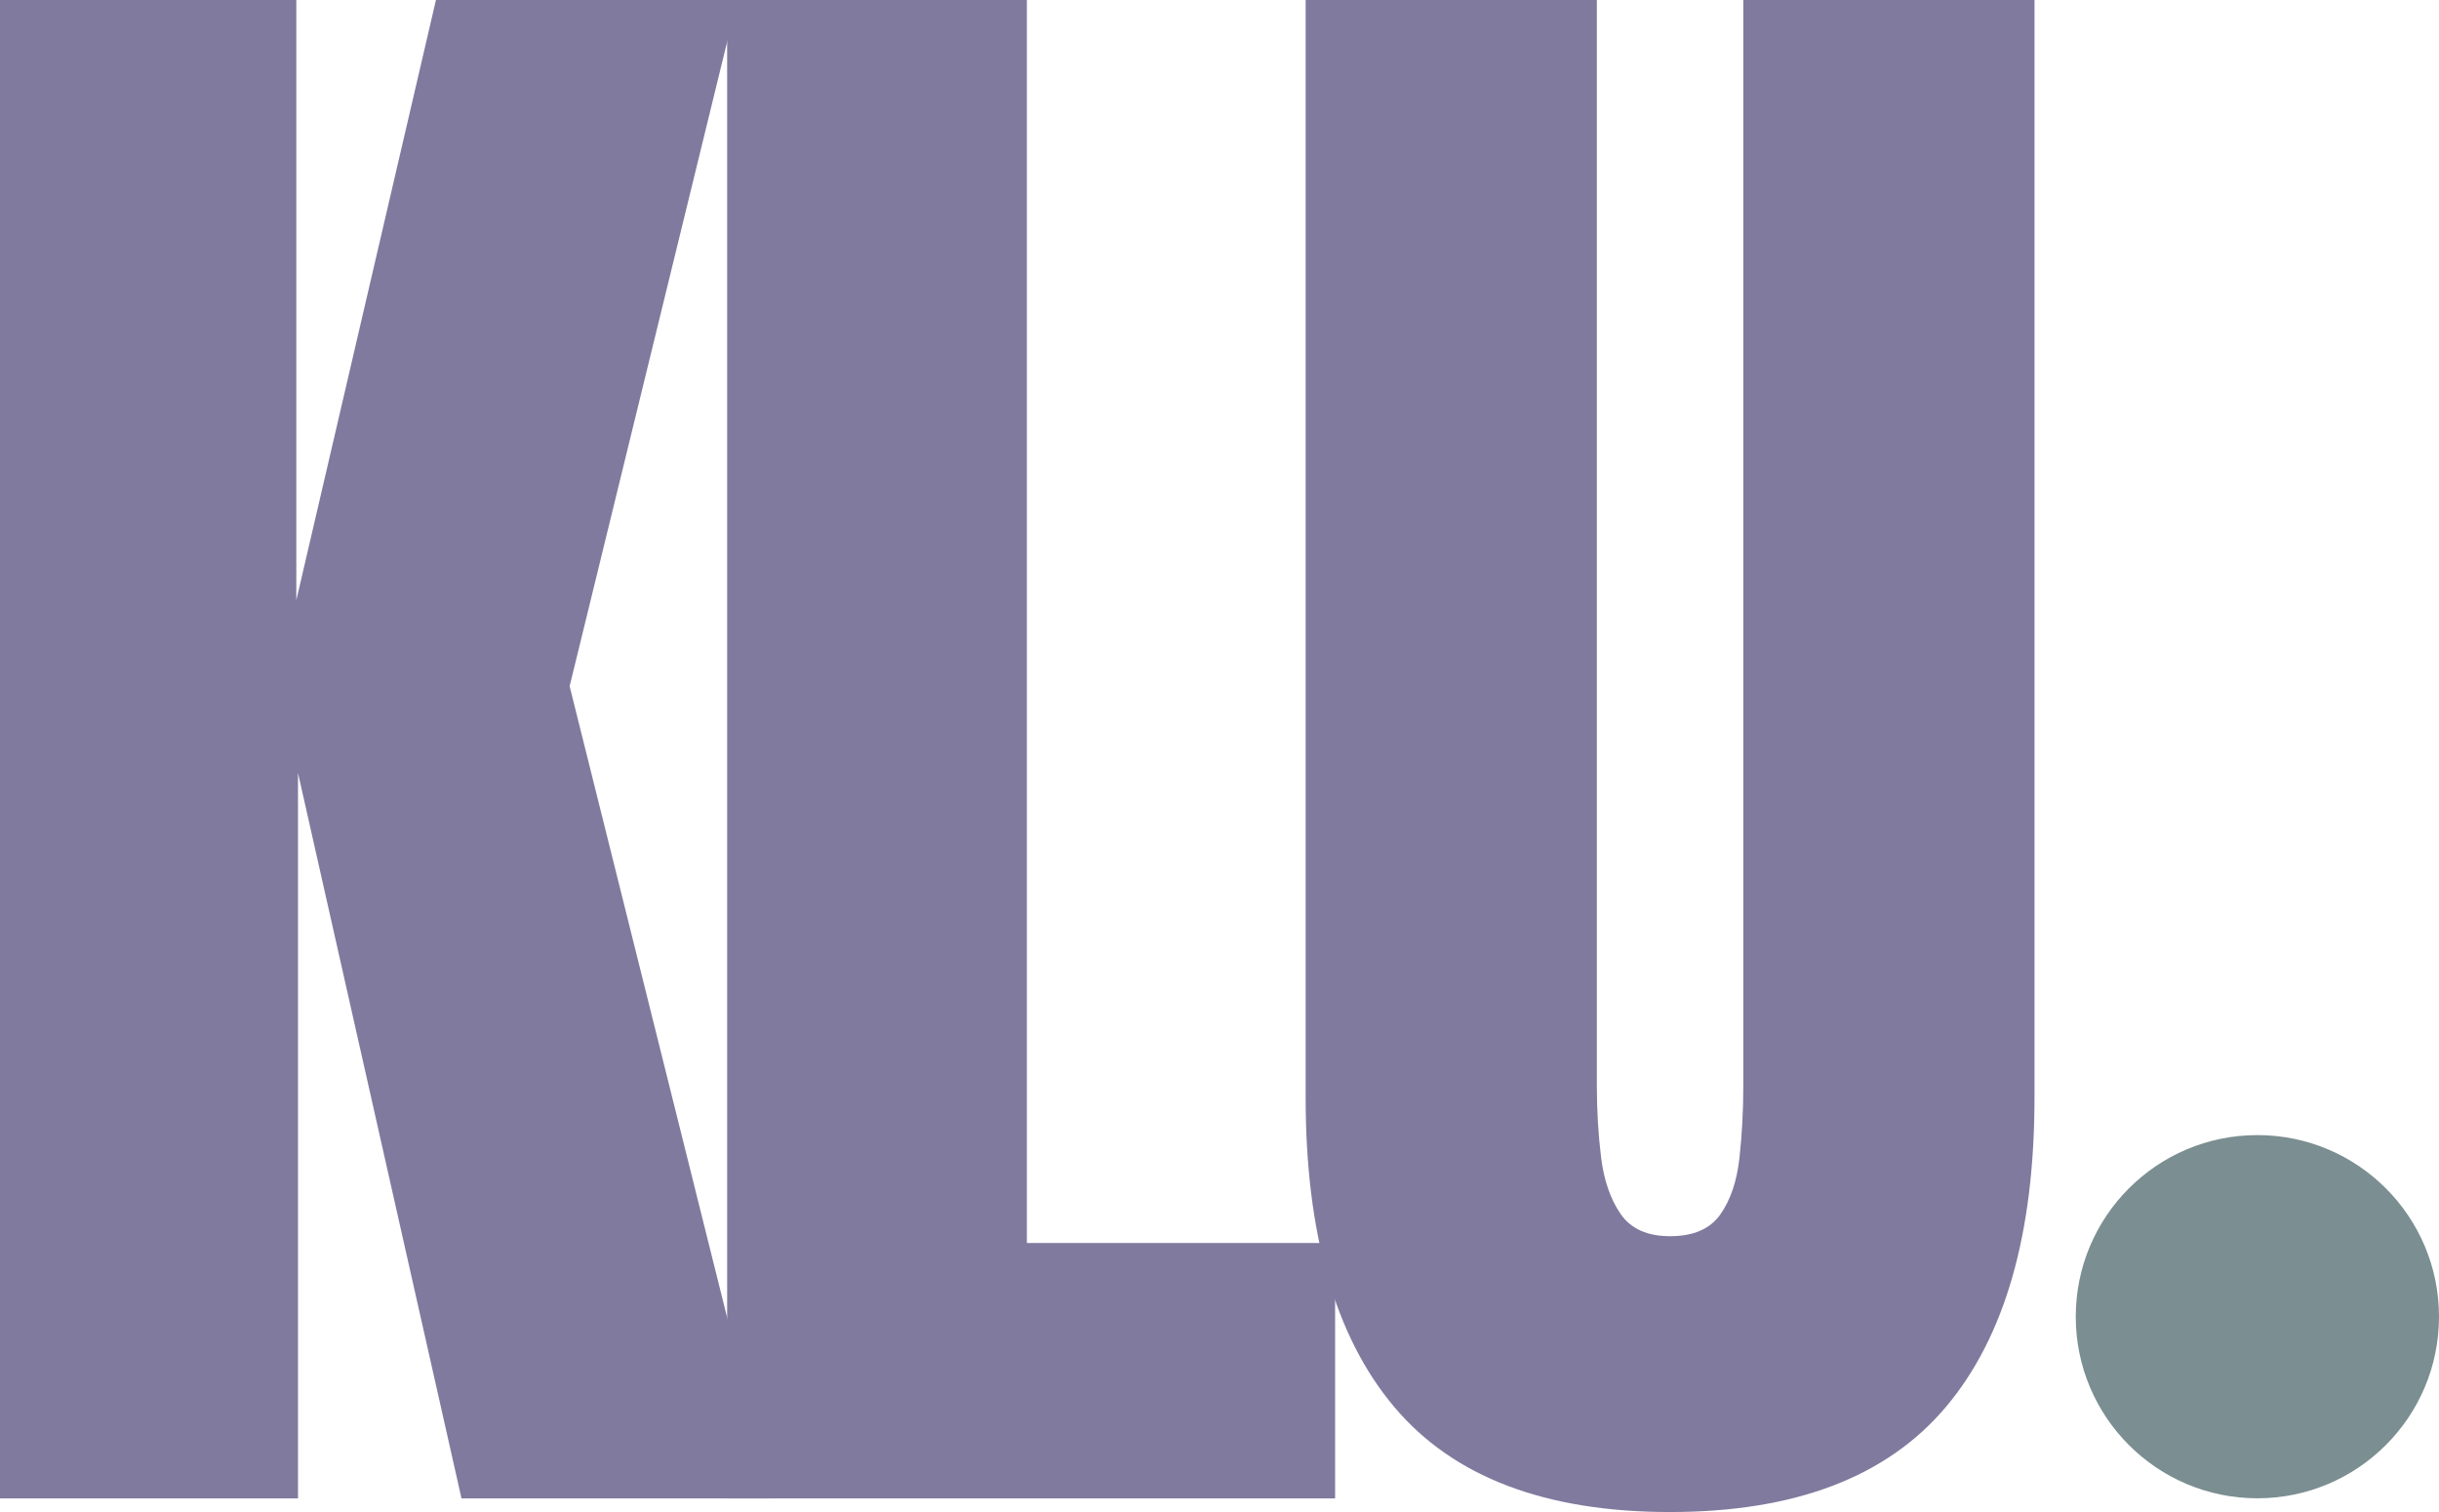
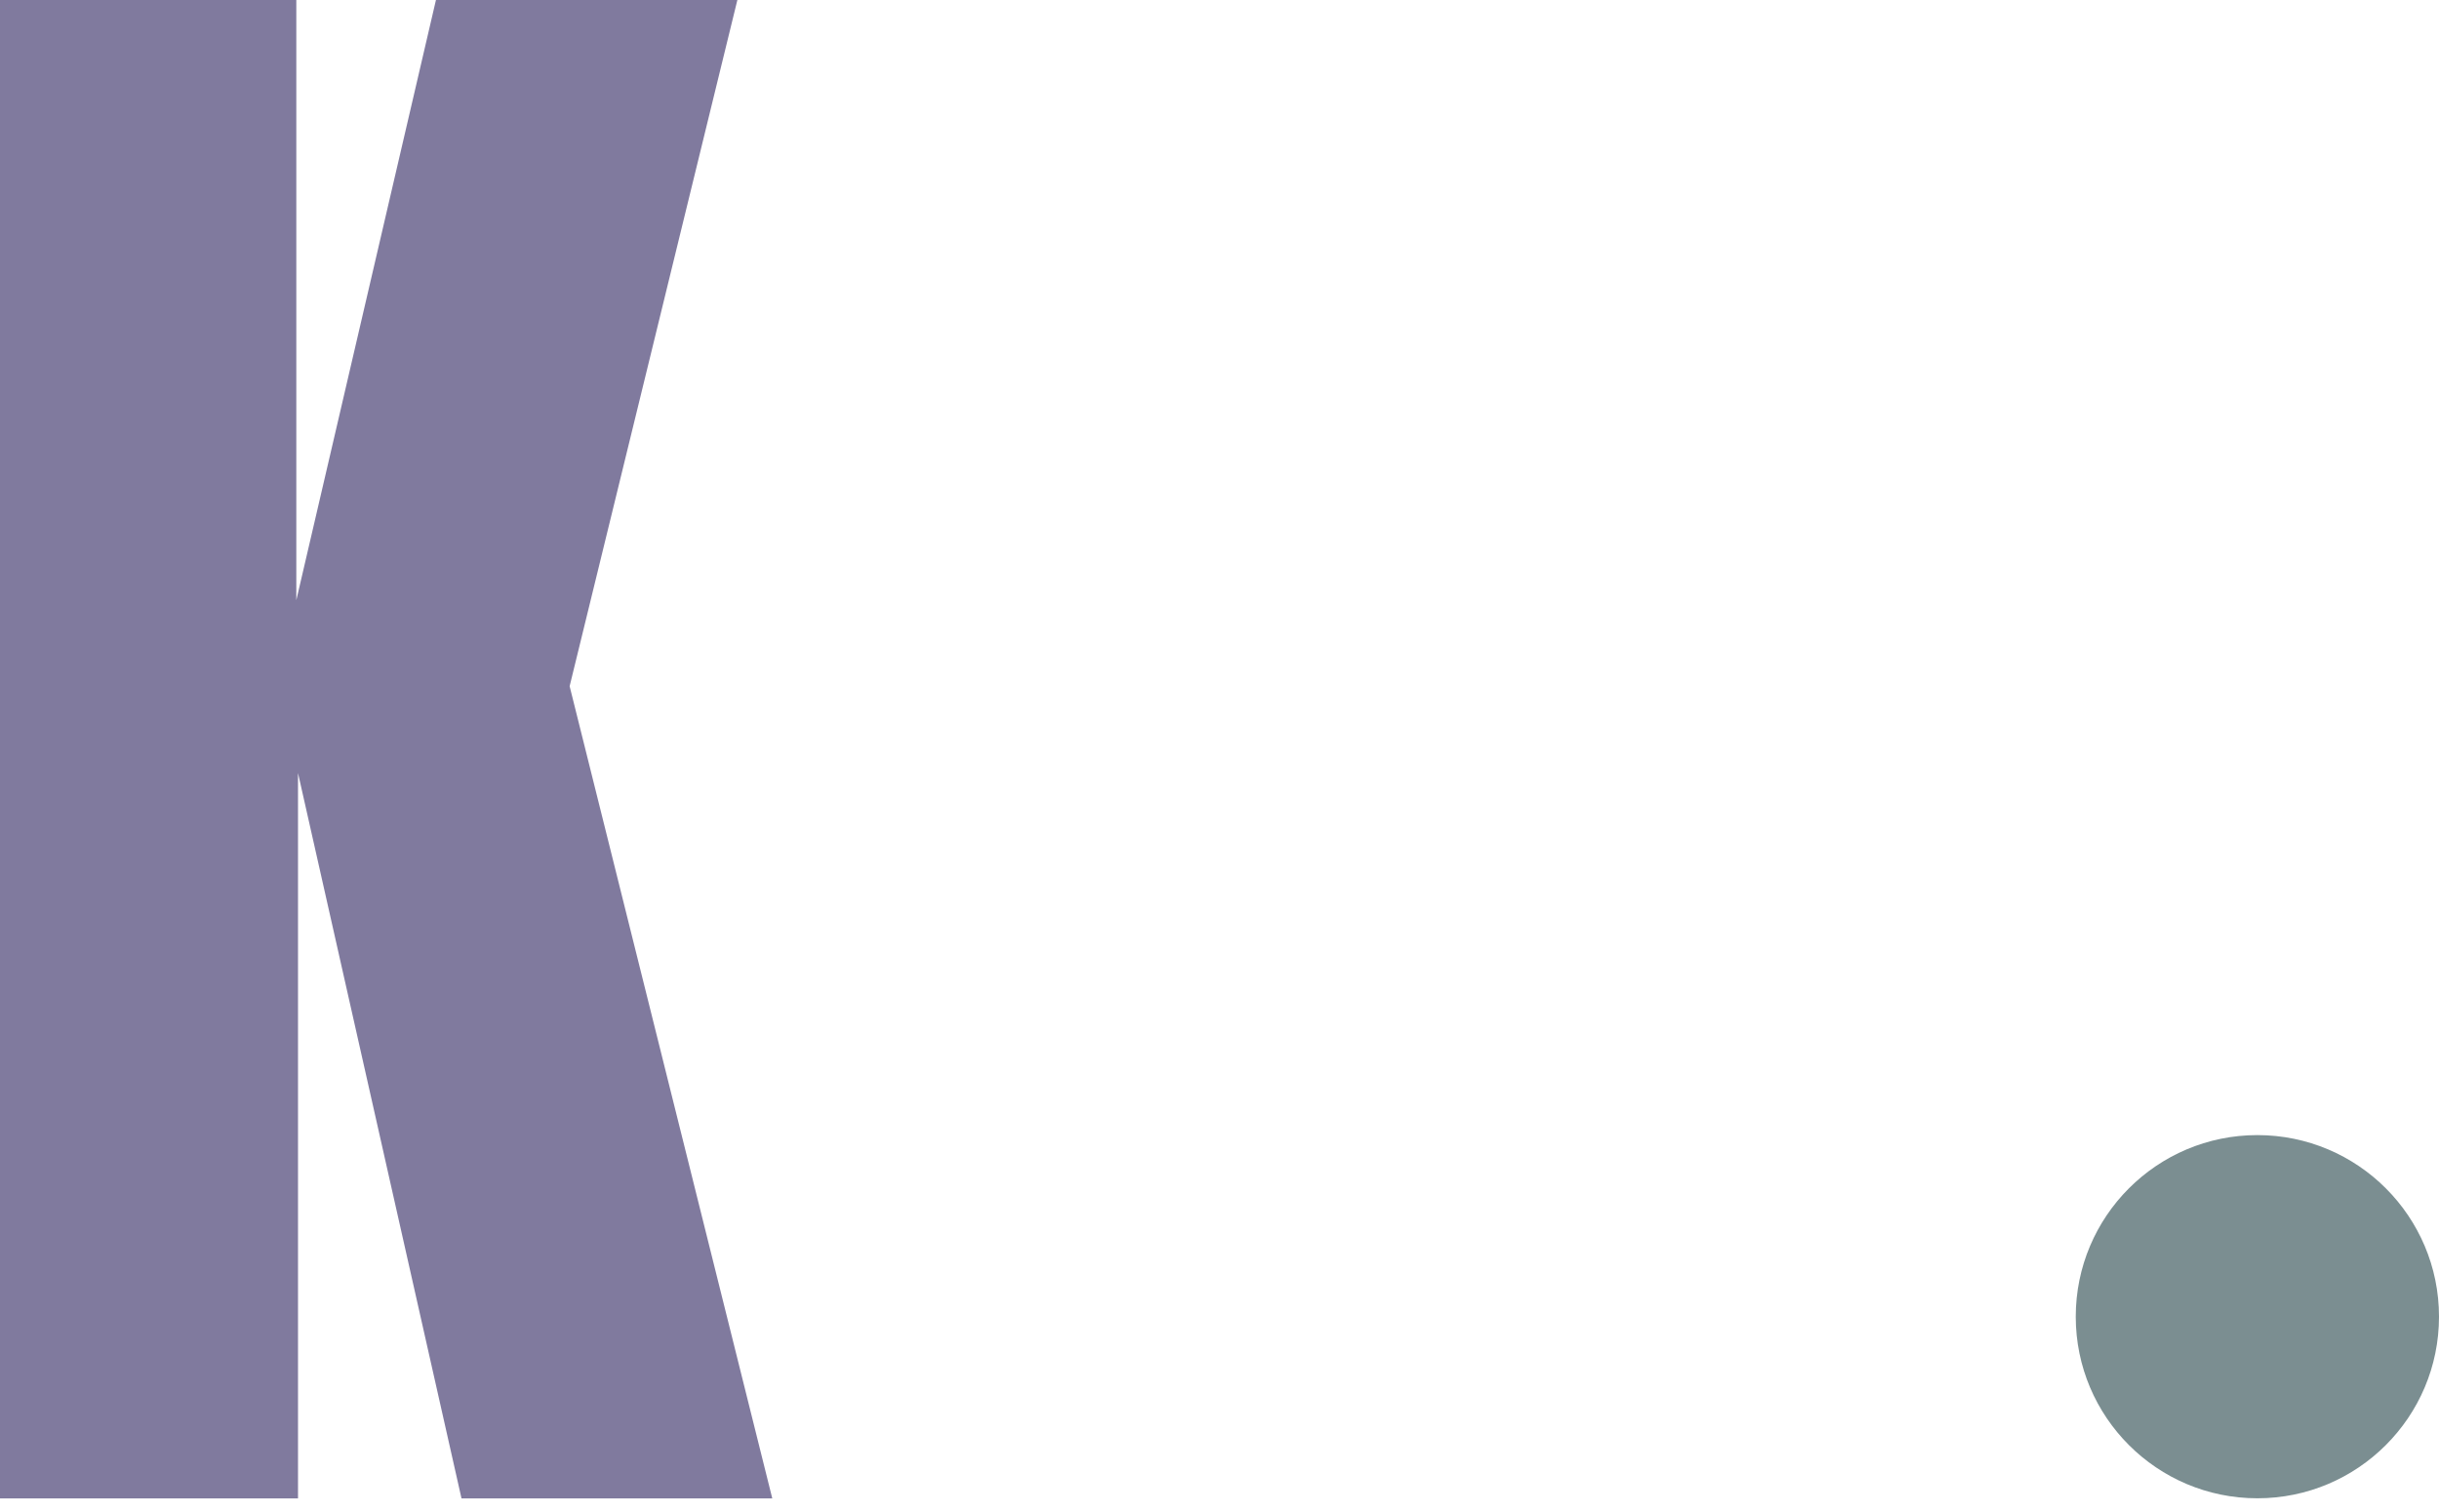
<svg xmlns="http://www.w3.org/2000/svg" xmlns:xlink="http://www.w3.org/1999/xlink" version="1.1" id="Layer_1" x="0px" y="0px" width="432.478px" height="268.141px" viewBox="0 0 432.478 268.141" enable-background="new 0 0 432.478 268.141" xml:space="preserve">
  <g>
    <path fill="#807A9E" d="M0,265.726V0h52.542v106.441L77.302,0h53.447l-29.743,121.69l35.933,144.036H81.832L52.843,137.09v128.635   H0z" />
  </g>
  <g>
-     <path fill="#807A9E" d="M128.938,265.726V0h53.146v220.432h54.654v45.294H128.938z" />
-   </g>
+     </g>
  <g>
-     <path fill="#807A9E" d="M296.133,268.141c-22.145,0-38.45-6.214-48.918-18.646c-10.47-12.43-15.702-30.725-15.702-54.881V0h51.636   v192.5c0,4.43,0.25,8.681,0.755,12.758c0.503,4.077,1.661,7.424,3.473,10.04c1.812,2.619,4.729,3.926,8.757,3.926   c4.126,0,7.096-1.283,8.908-3.85c1.812-2.566,2.943-5.912,3.396-10.04c0.453-4.126,0.68-8.403,0.68-12.833V0h51.636v194.614   c0,24.157-5.235,42.452-15.702,54.881C334.581,261.927,318.275,268.141,296.133,268.141z" />
-   </g>
+     </g>
  <g>
    <defs>
      <rect id="SVGID_1_" x="368.07" y="201.297" width="64.407" height="64.408" />
    </defs>
    <clipPath id="SVGID_2_">
      <use xlink:href="#SVGID_1_" overflow="visible" />
    </clipPath>
    <g clip-path="url(#SVGID_2_)">
      <defs>
        <circle id="SVGID_3_" cx="400.273" cy="233.501" r="32.204" />
      </defs>
      <clipPath id="SVGID_4_">
        <use xlink:href="#SVGID_3_" overflow="visible" />
      </clipPath>
      <g clip-path="url(#SVGID_4_)">
        <rect x="368.07" y="201.297" fill="#7B8E91" width="64.407" height="64.408" />
      </g>
    </g>
  </g>
</svg>